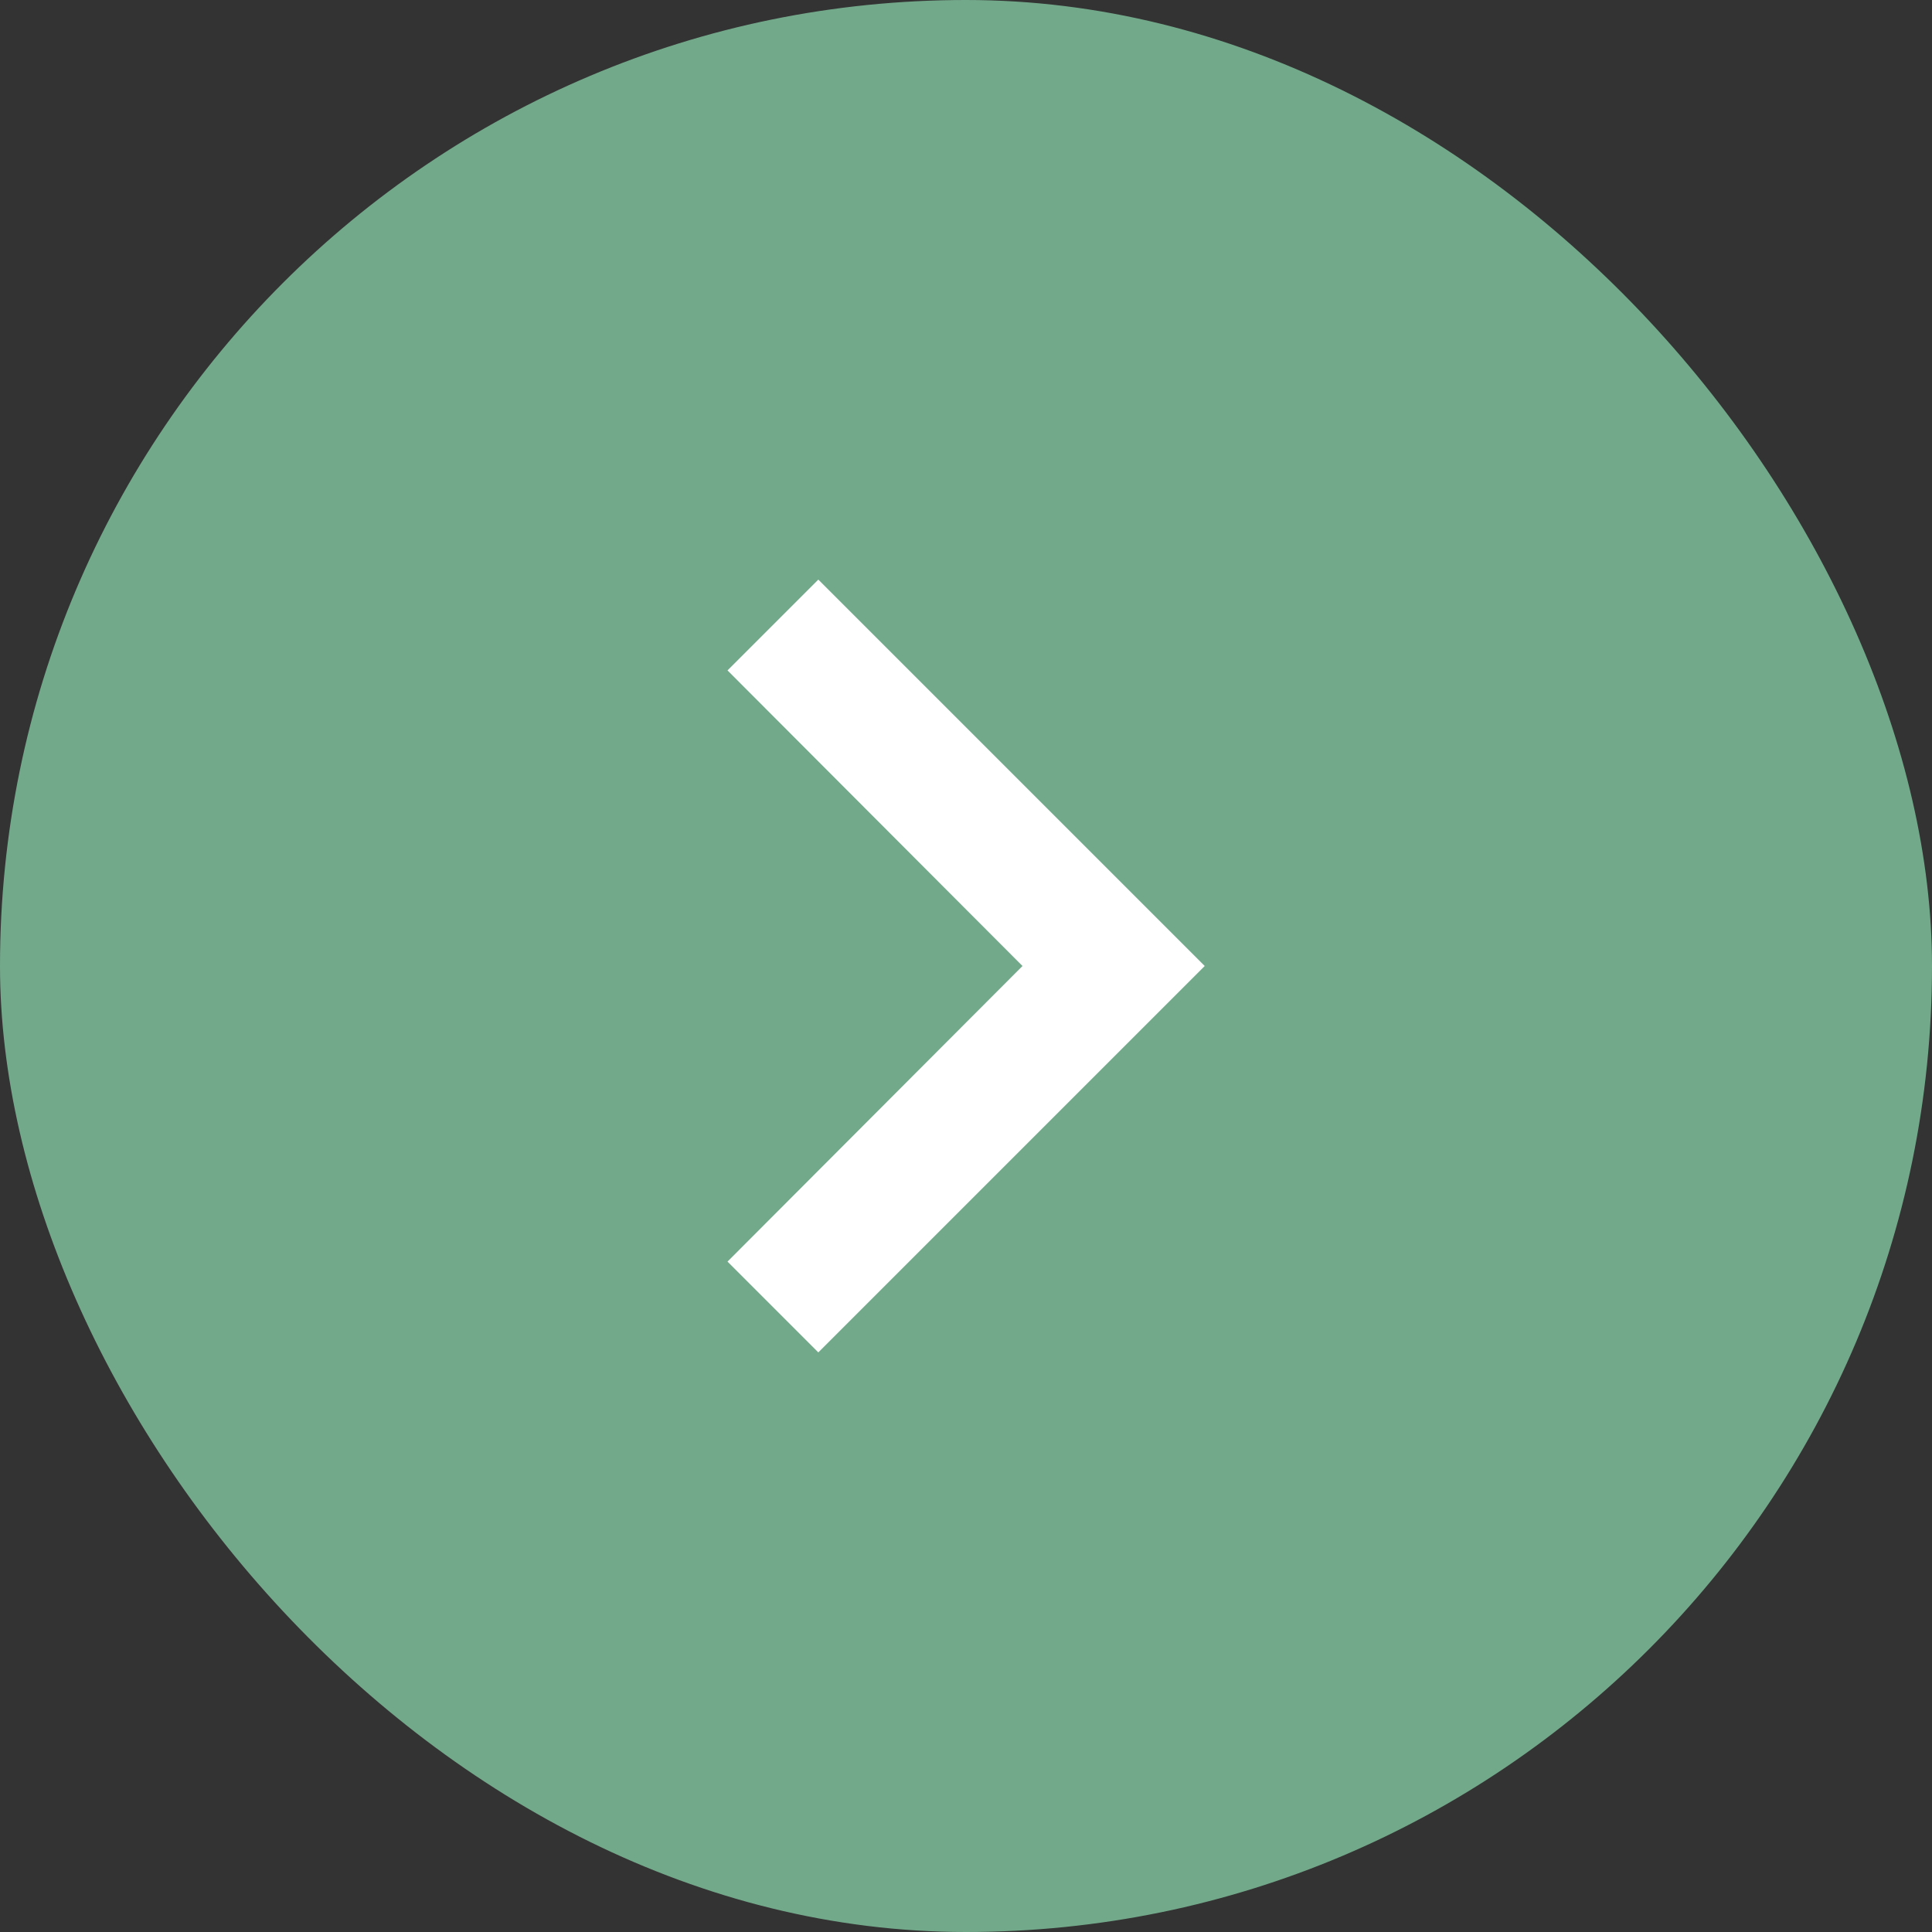
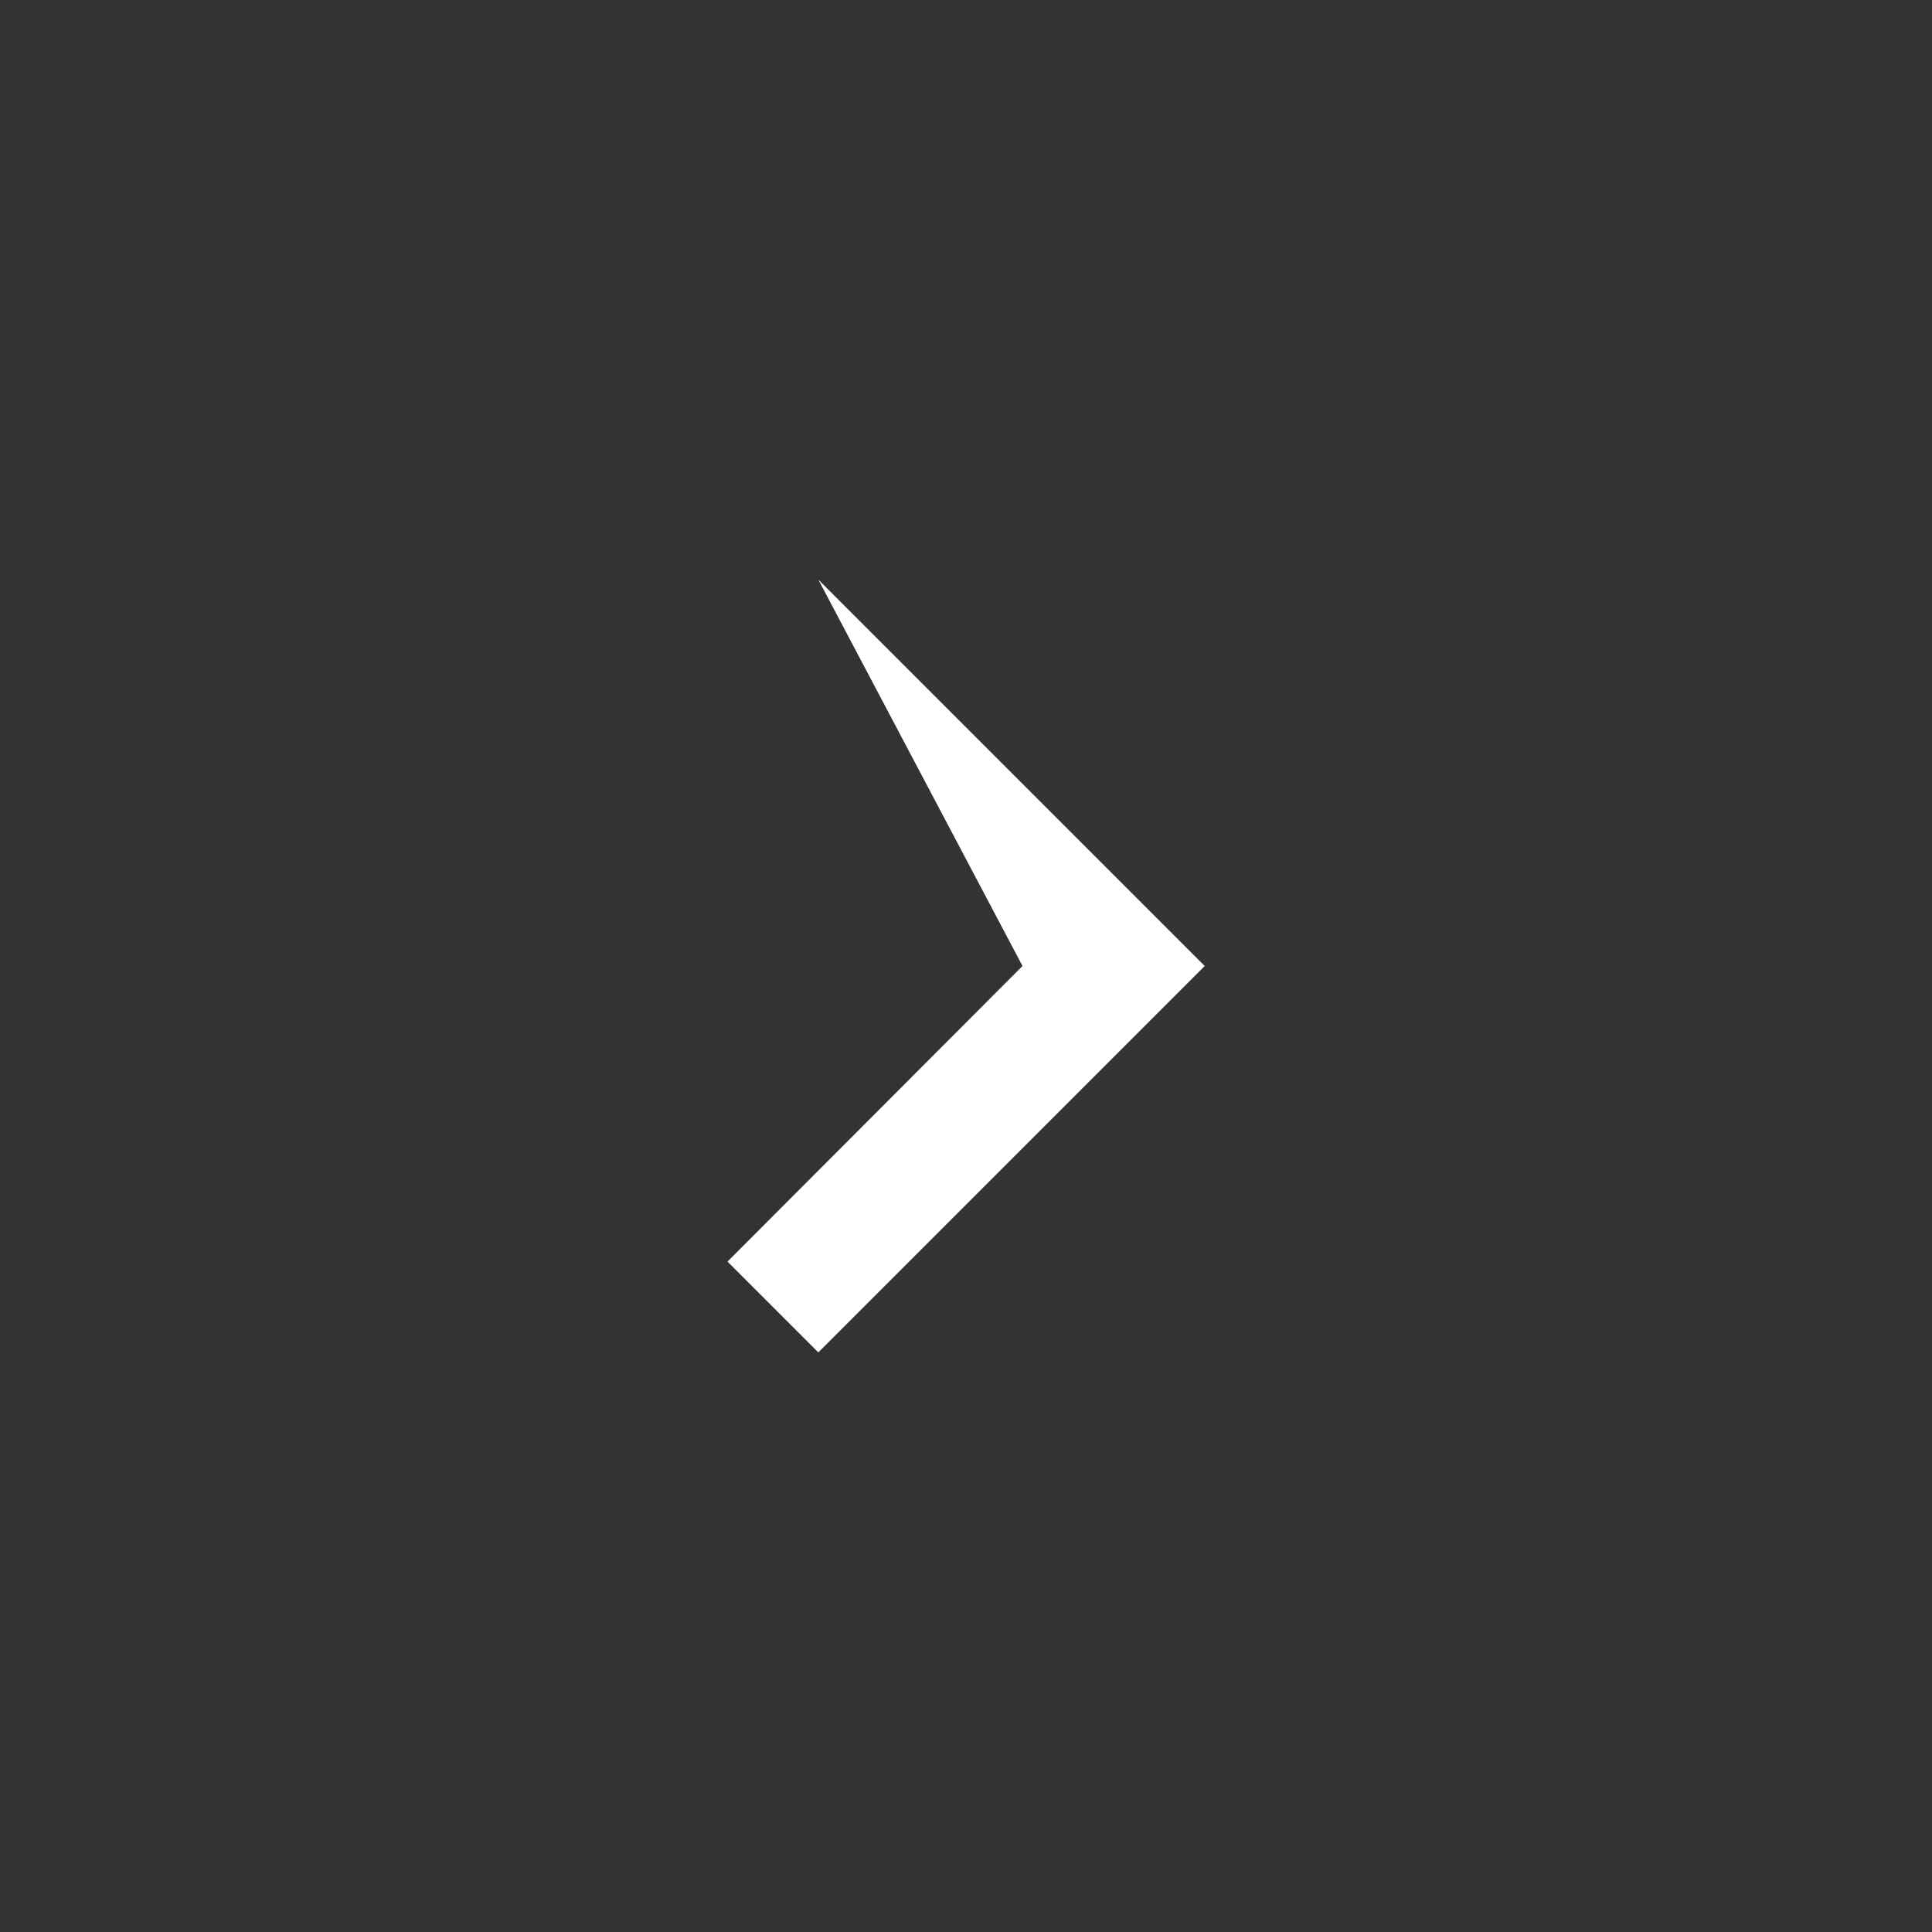
<svg xmlns="http://www.w3.org/2000/svg" width="25" height="25" viewBox="0 0 25 25" fill="none">
  <rect x="0" y="0" width="25" height="25" fill="#333333" stroke="none" />
-   <rect width="25" height="25" rx="12.5" fill="#73A98B" />
-   <path d="M9.414 16.325L13.231 12.5L9.414 8.675L10.589 7.5L15.589 12.5L10.589 17.5L9.414 16.325Z" fill="white" />
+   <path d="M9.414 16.325L13.231 12.5L10.589 7.5L15.589 12.5L10.589 17.5L9.414 16.325Z" fill="white" />
</svg>